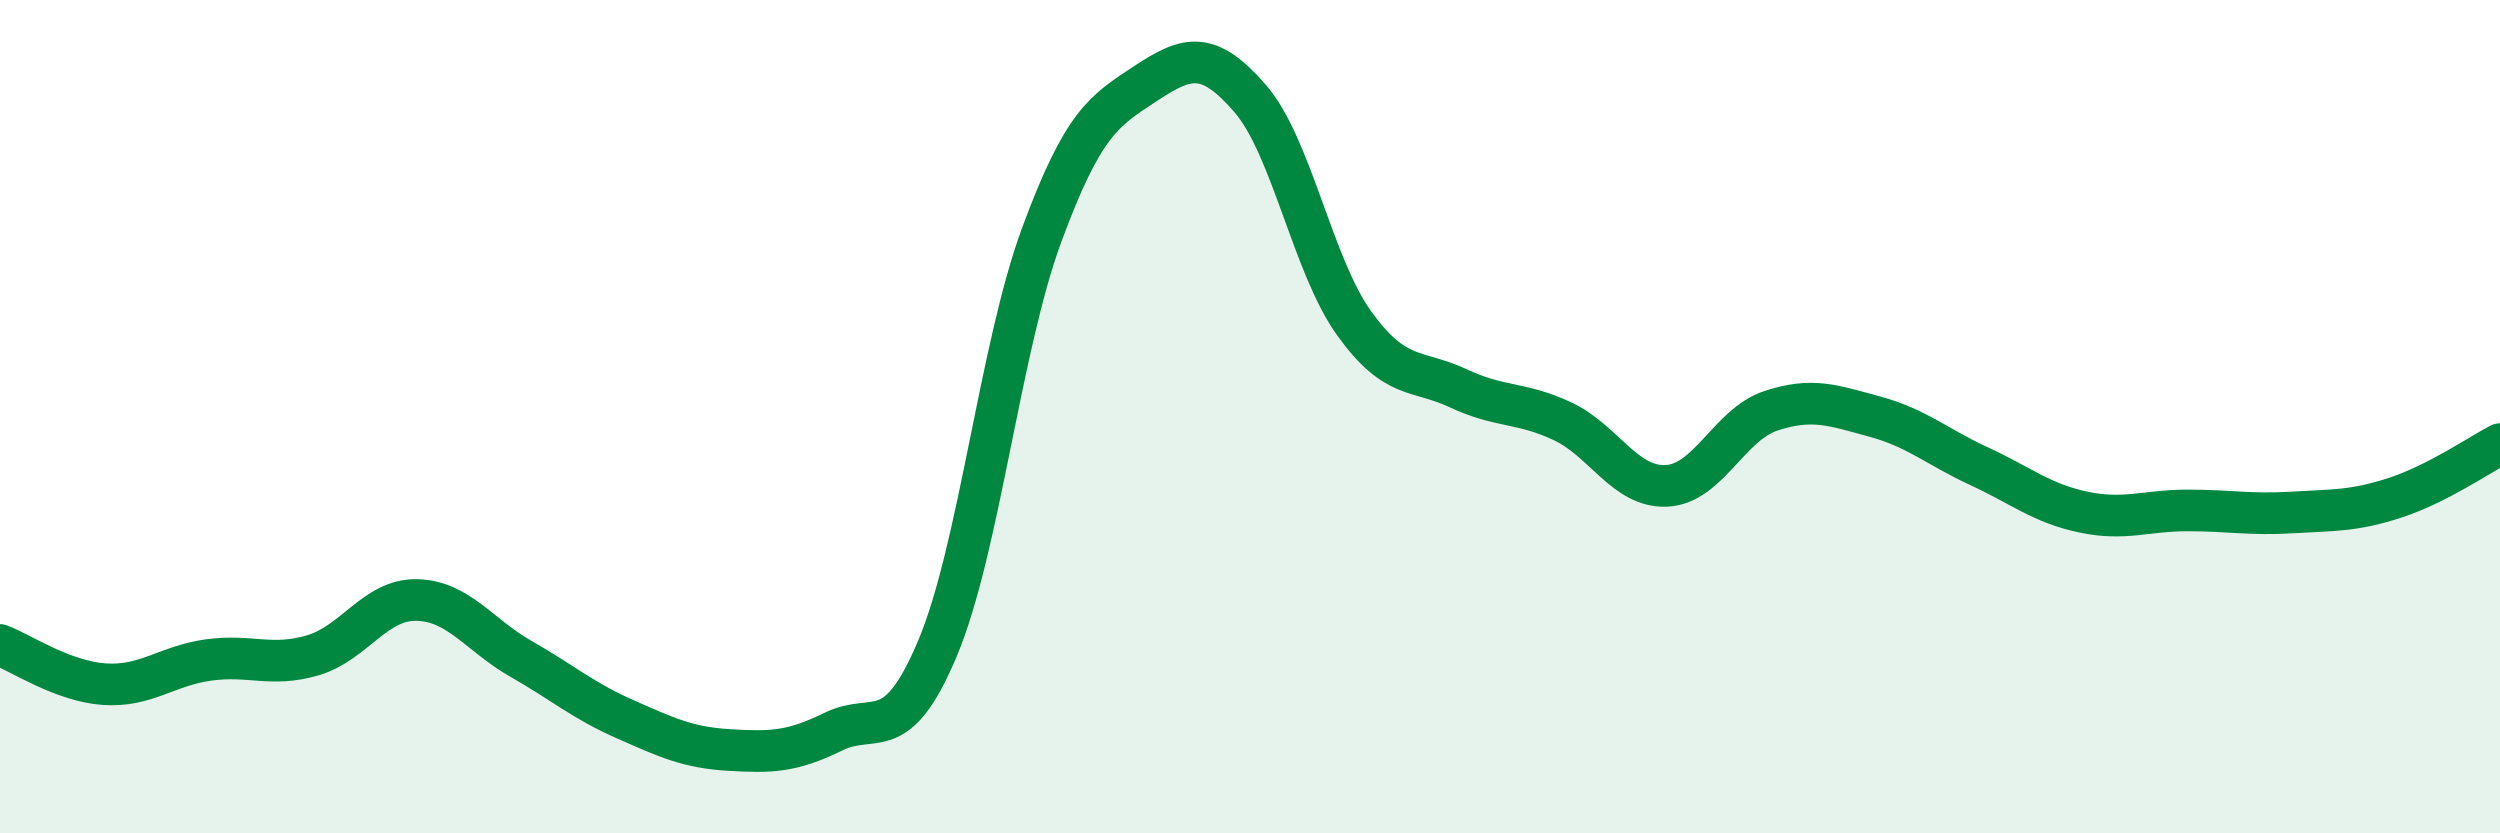
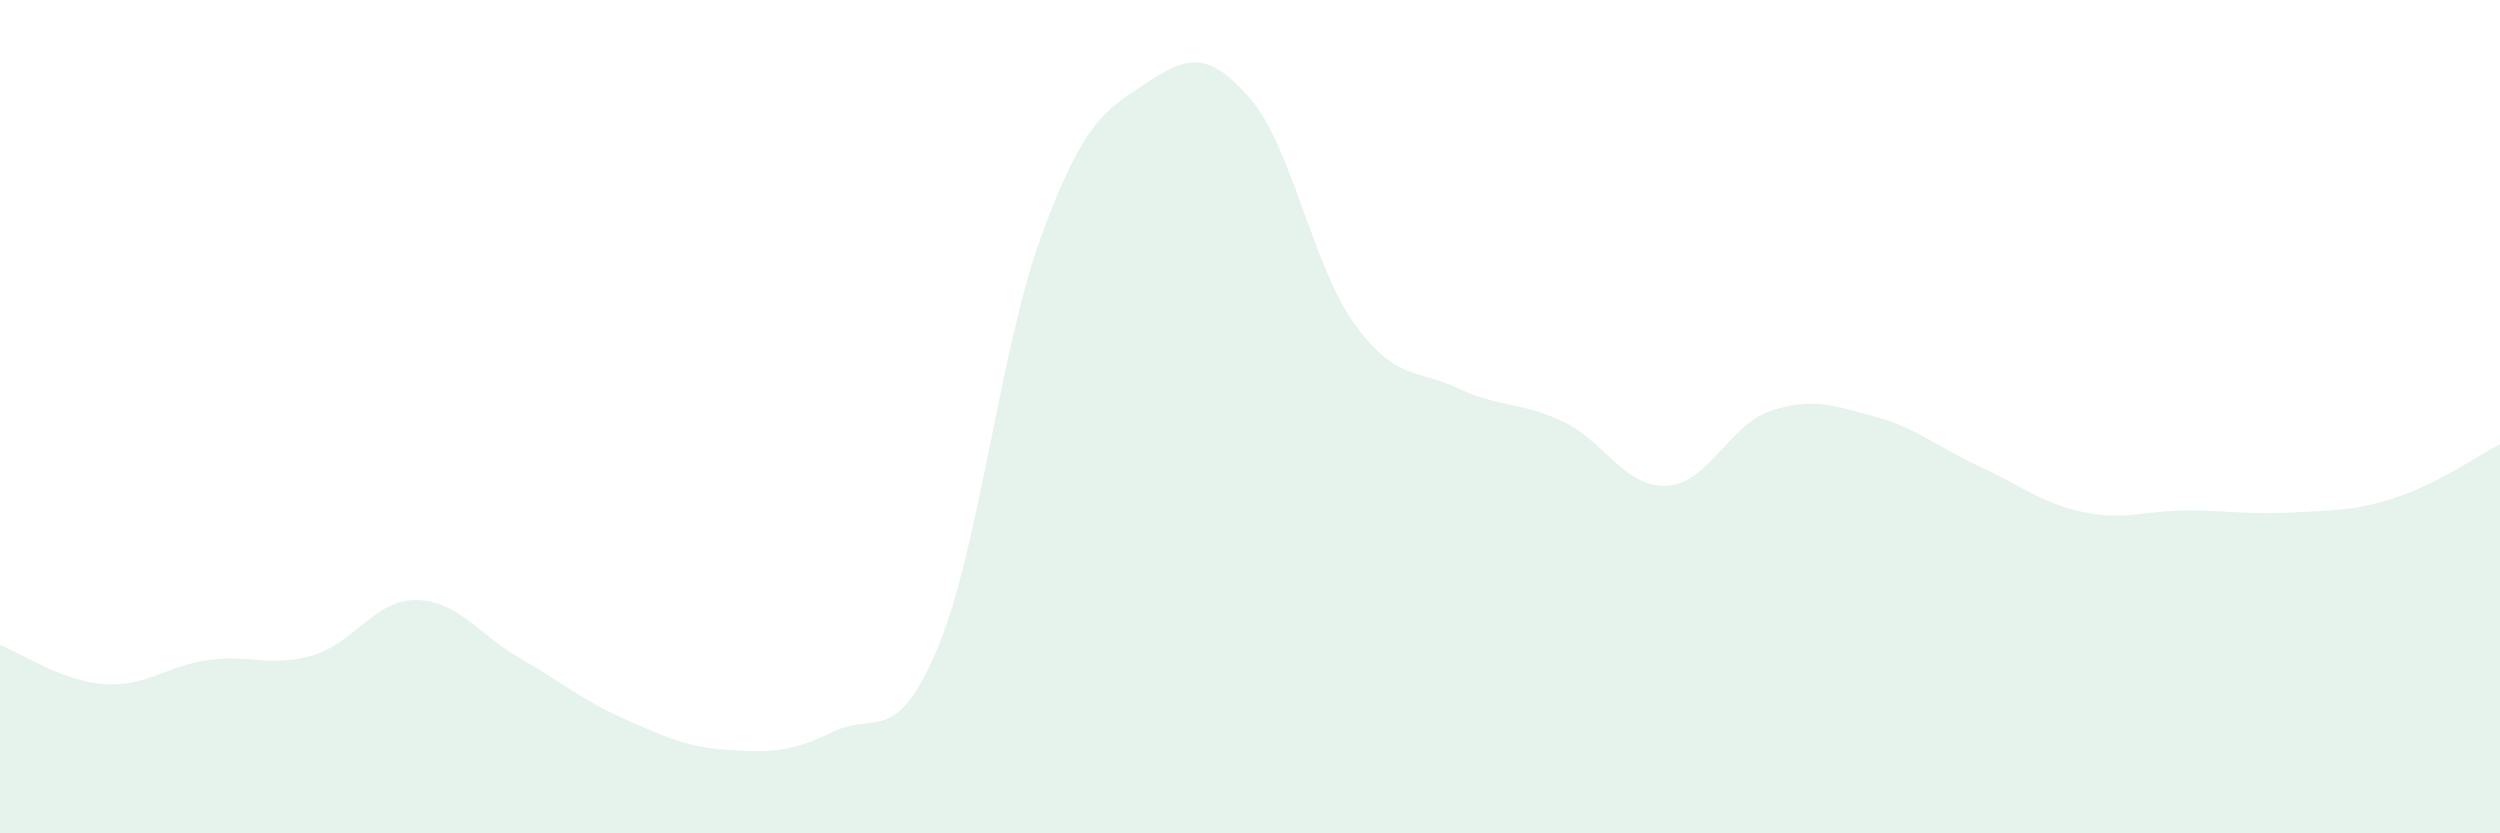
<svg xmlns="http://www.w3.org/2000/svg" width="60" height="20" viewBox="0 0 60 20">
  <path d="M 0,15.48 C 0.5,15.67 1.5,16.35 2.5,16.42 C 3.5,16.49 4,15.98 5,15.84 C 6,15.7 6.5,16.02 7.5,15.73 C 8.5,15.44 9,14.38 10,14.4 C 11,14.42 11.5,15.24 12.5,15.81 C 13.5,16.38 14,16.82 15,17.26 C 16,17.7 16.5,17.94 17.5,18 C 18.5,18.06 19,18.05 20,17.56 C 21,17.07 21.5,17.94 22.5,15.56 C 23.5,13.18 24,8.35 25,5.64 C 26,2.93 26.5,2.66 27.5,2 C 28.5,1.34 29,1.21 30,2.36 C 31,3.51 31.5,6.37 32.5,7.76 C 33.5,9.15 34,8.85 35,9.32 C 36,9.79 36.5,9.64 37.5,10.11 C 38.5,10.58 39,11.71 40,11.66 C 41,11.61 41.5,10.19 42.5,9.86 C 43.5,9.53 44,9.73 45,10 C 46,10.27 46.5,10.73 47.5,11.19 C 48.5,11.65 49,12.08 50,12.29 C 51,12.5 51.5,12.25 52.5,12.25 C 53.5,12.25 54,12.36 55,12.3 C 56,12.24 56.5,12.27 57.5,11.94 C 58.5,11.61 59.5,10.92 60,10.66L60 20L0 20Z" fill="#008740" opacity="0.1" stroke-linecap="round" stroke-linejoin="round" />
-   <path d="M 0,15.48 C 0.5,15.67 1.5,16.35 2.5,16.42 C 3.5,16.49 4,15.98 5,15.84 C 6,15.7 6.5,16.02 7.5,15.73 C 8.5,15.44 9,14.38 10,14.4 C 11,14.42 11.5,15.24 12.5,15.81 C 13.5,16.38 14,16.82 15,17.26 C 16,17.7 16.5,17.94 17.5,18 C 18.5,18.06 19,18.05 20,17.56 C 21,17.07 21.5,17.94 22.5,15.56 C 23.5,13.18 24,8.35 25,5.64 C 26,2.93 26.5,2.66 27.5,2 C 28.5,1.34 29,1.21 30,2.36 C 31,3.51 31.5,6.37 32.5,7.76 C 33.5,9.15 34,8.85 35,9.32 C 36,9.79 36.5,9.64 37.5,10.11 C 38.5,10.58 39,11.71 40,11.66 C 41,11.61 41.5,10.19 42.5,9.86 C 43.5,9.53 44,9.73 45,10 C 46,10.27 46.5,10.73 47.5,11.19 C 48.5,11.65 49,12.08 50,12.29 C 51,12.5 51.5,12.25 52.5,12.25 C 53.5,12.25 54,12.36 55,12.3 C 56,12.24 56.5,12.27 57.5,11.94 C 58.5,11.61 59.5,10.92 60,10.66" stroke="#008740" stroke-width="1" fill="none" stroke-linecap="round" stroke-linejoin="round" />
</svg>